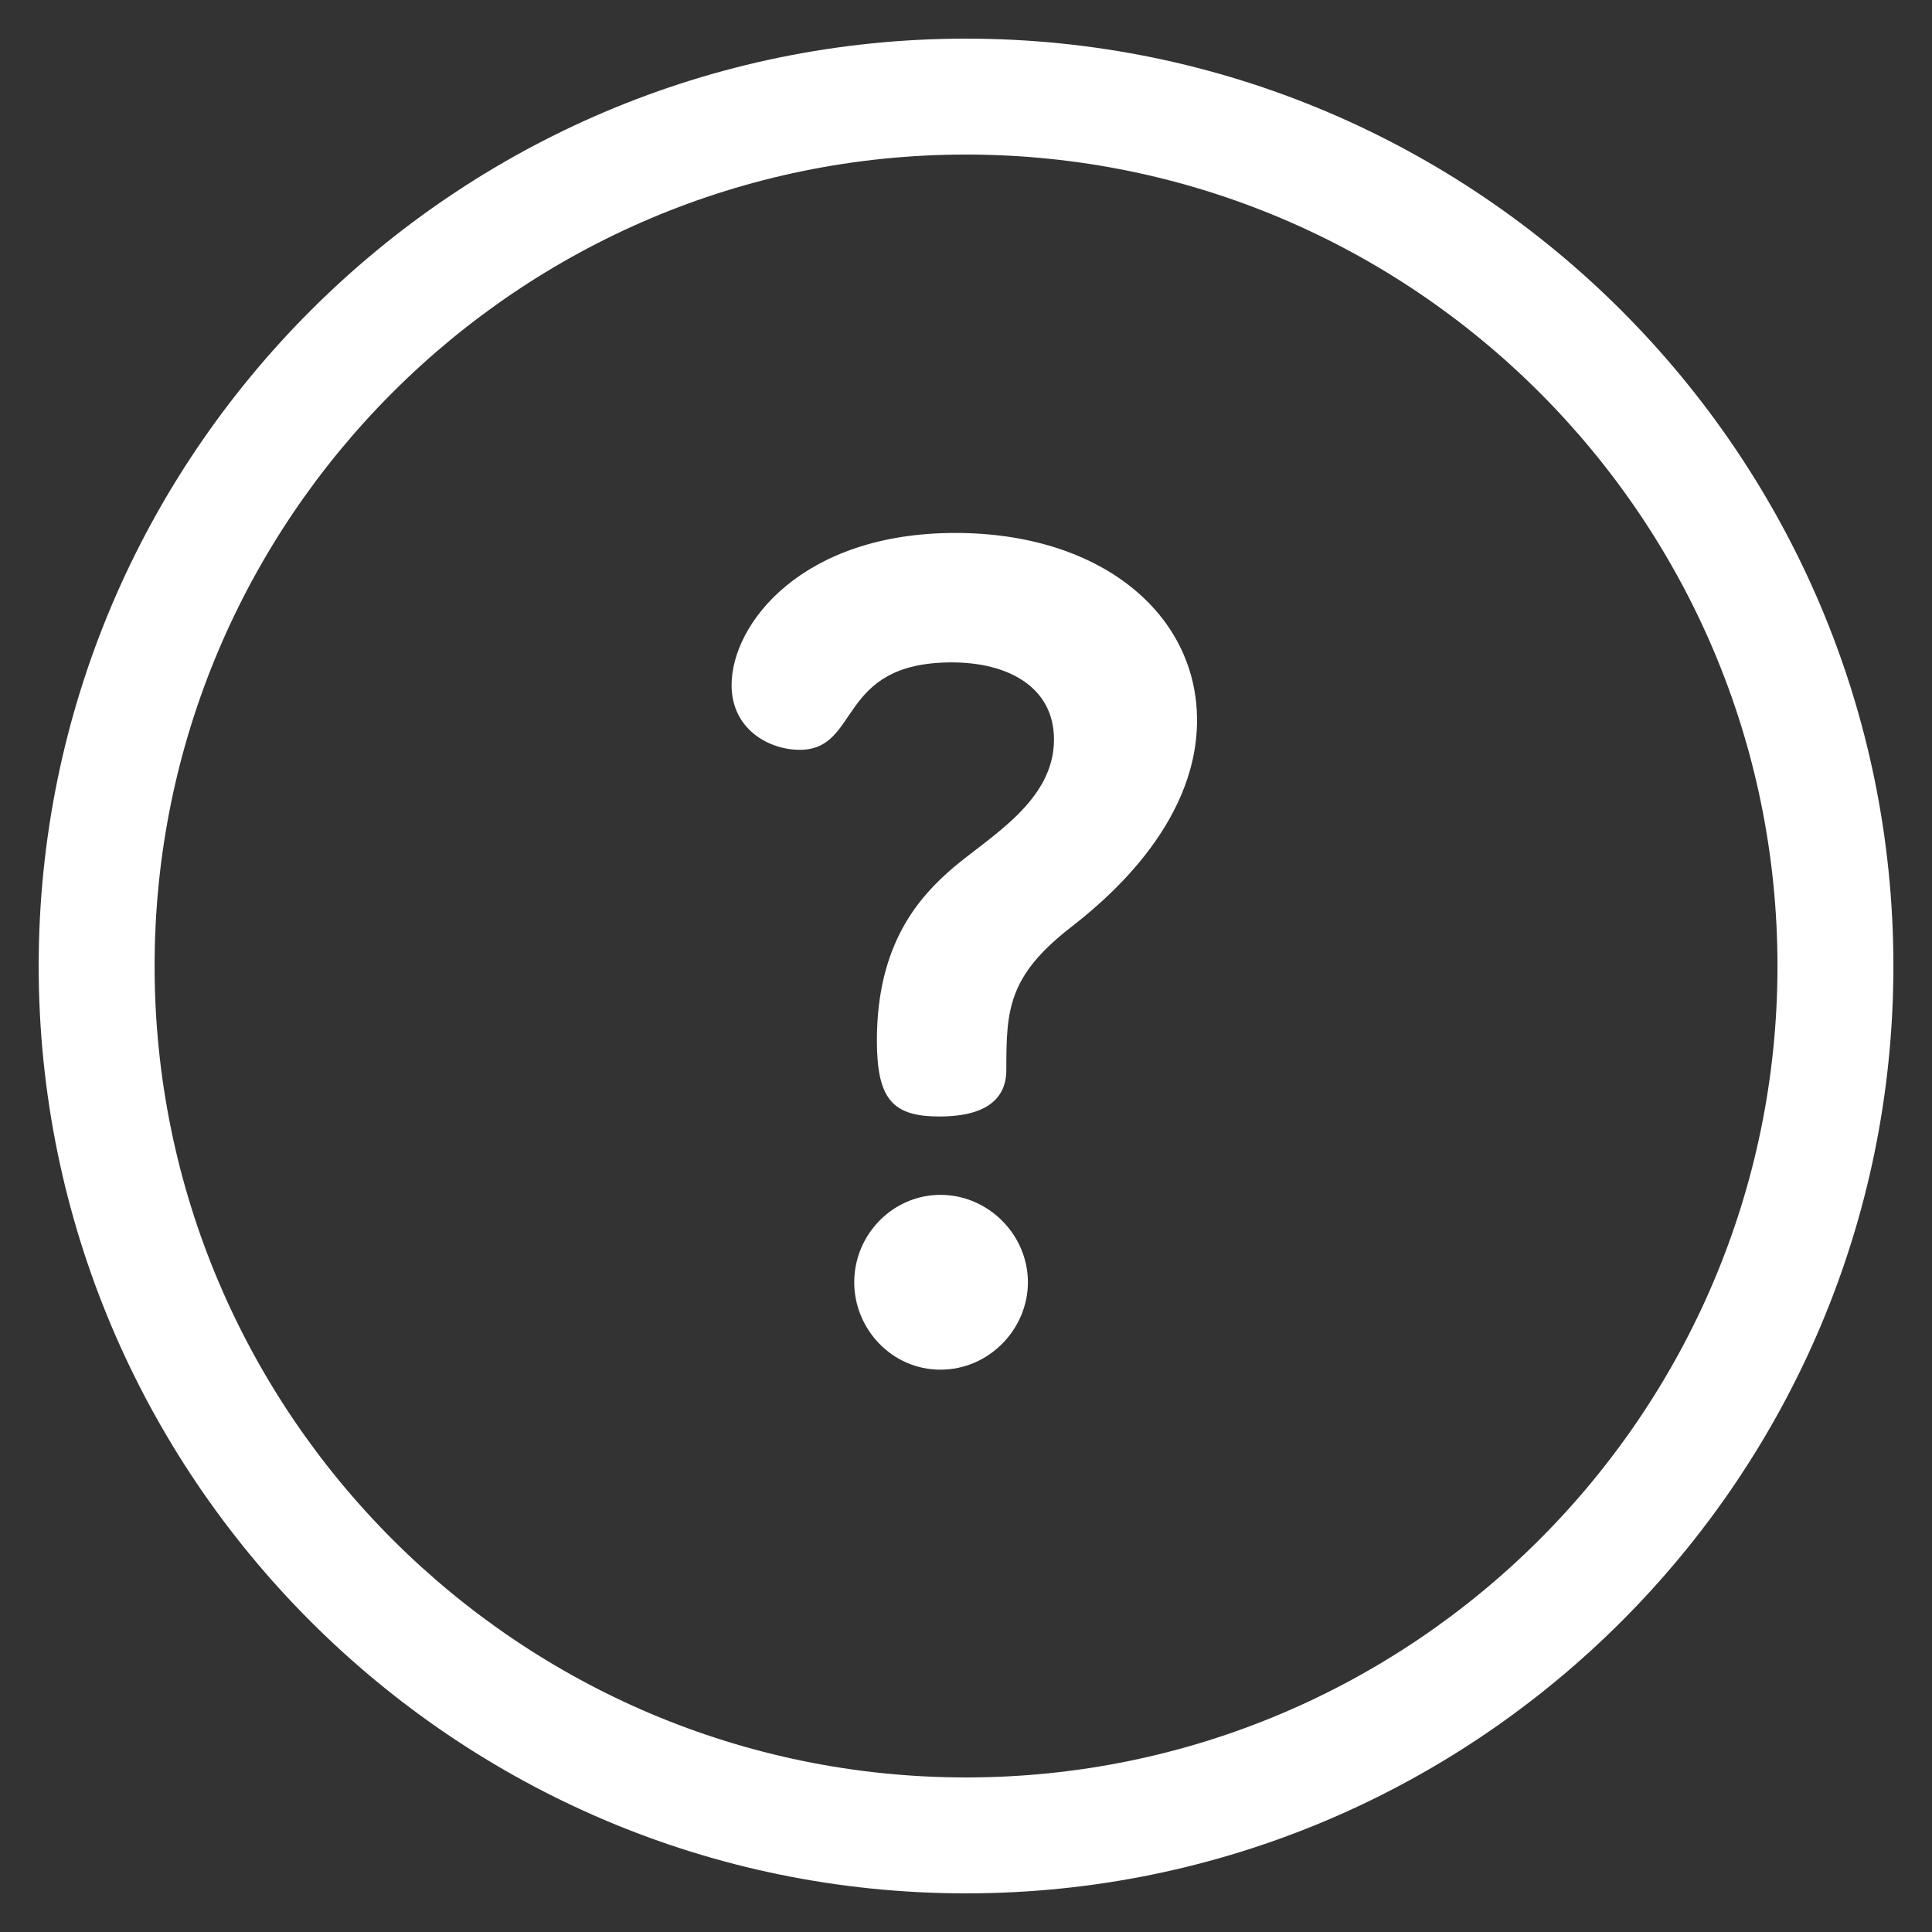
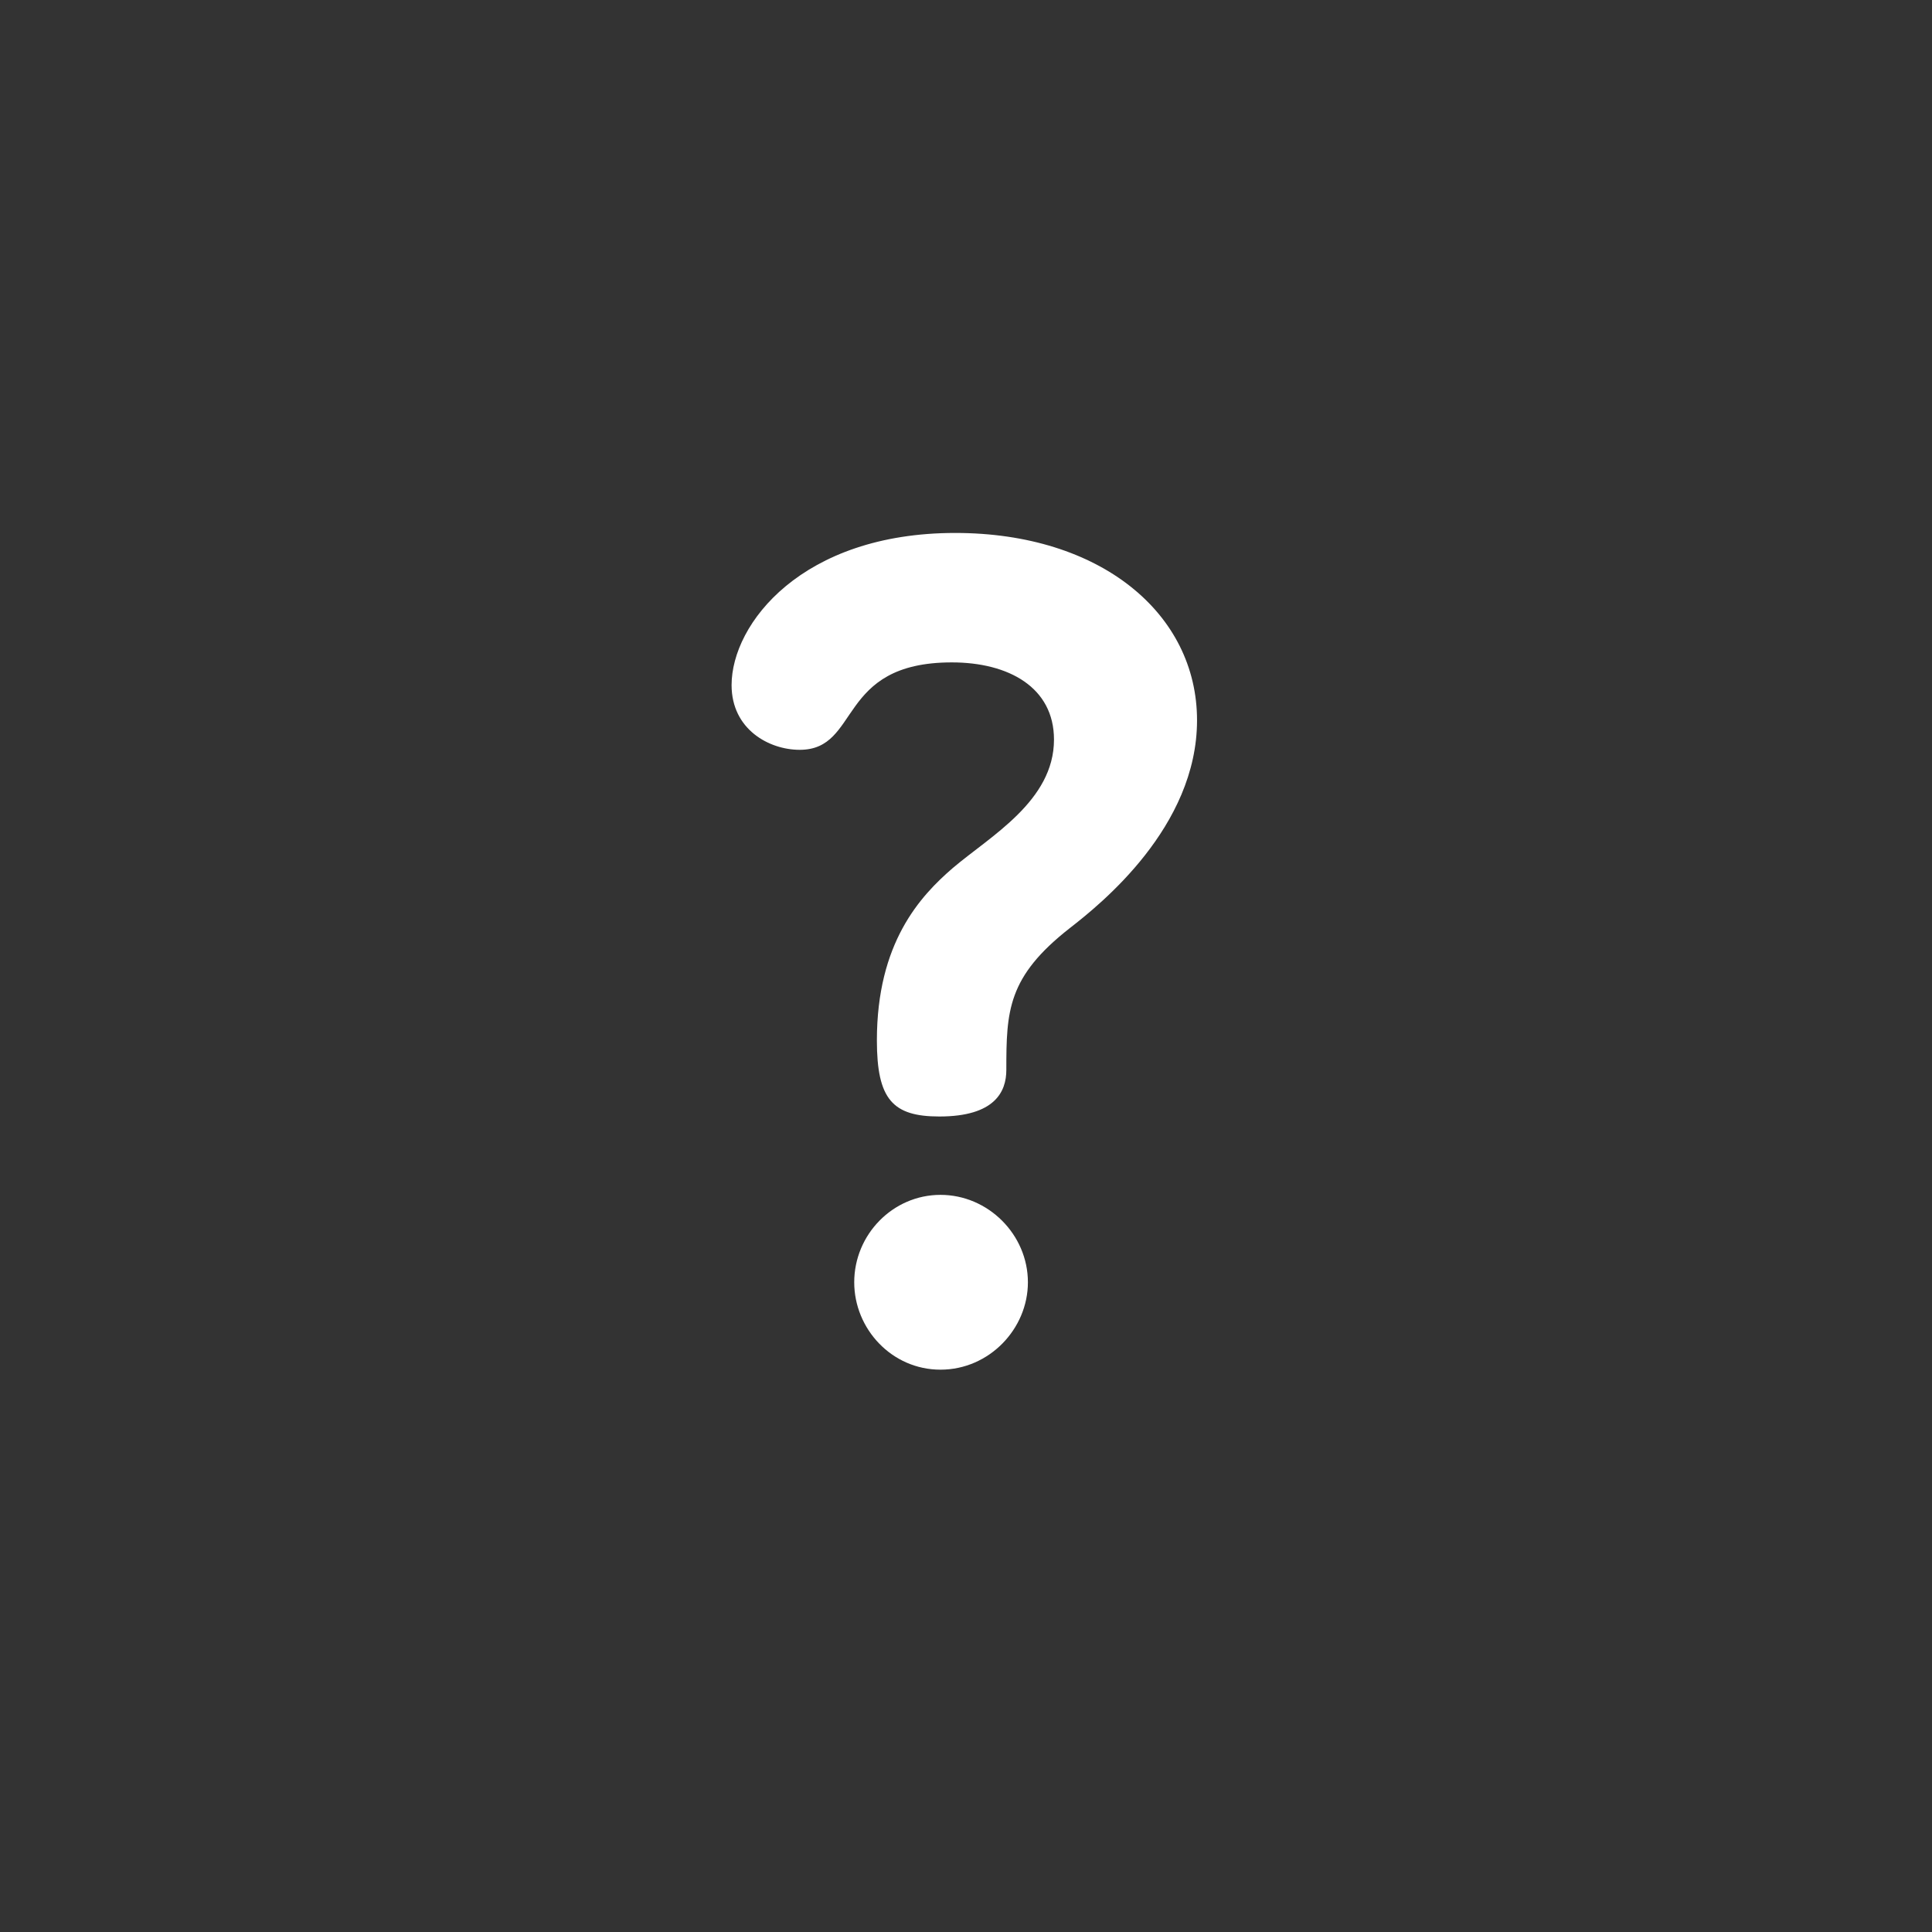
<svg xmlns="http://www.w3.org/2000/svg" width="48" height="48" viewBox="0 0 48 48" fill="none">
  <rect x="0" y="0" width="48" height="48" fill="#333333" stroke="none" />
  <g id="maybe 1" clip-path="url(#clip0_294_28695)">
    <g id="Clip path group">
      <mask id="mask0_294_28695" style="mask-type:luminance" maskUnits="userSpaceOnUse" x="0" y="0" width="48" height="48">
        <g id="clip0_1162_13050">
          <path id="Vector" d="M48 0H0V48H48V0Z" fill="white" />
        </g>
      </mask>
      <g mask="url(#mask0_294_28695)">
        <g id="Group">
-           <path id="Vector_2" d="M24.001 47.04C11.297 47.04 0.961 36.704 0.961 24C0.961 11.296 11.297 0.96 24.001 0.96C36.705 0.96 47.041 11.296 47.041 24C47.041 36.704 36.705 47.04 24.001 47.04ZM24.001 3.84C12.885 3.84 3.841 12.884 3.841 24C3.841 35.116 12.885 44.16 24.001 44.16C35.117 44.16 44.161 35.116 44.161 24C44.161 12.884 35.117 3.84 24.001 3.84Z" fill="white" />
          <path id="Vector_3" d="M23.366 29.686C22.182 29.686 21.223 30.673 21.223 31.858C21.223 33.014 22.154 34.029 23.366 34.029C24.579 34.029 25.538 33.014 25.538 31.858C25.538 30.673 24.551 29.686 23.366 29.686Z" fill="white" />
          <path id="Vector_4" d="M23.733 13.241C19.924 13.241 18.176 15.498 18.176 17.021C18.176 18.121 19.107 18.629 19.868 18.629C21.391 18.629 20.771 16.457 23.648 16.457C25.058 16.457 26.186 17.077 26.186 18.375C26.186 19.898 24.607 20.772 23.676 21.562C22.858 22.267 21.786 23.424 21.786 25.849C21.786 27.316 22.181 27.739 23.338 27.739C24.72 27.739 25.002 27.119 25.002 26.583C25.002 25.116 25.03 24.27 26.581 23.057C27.343 22.465 29.74 20.547 29.74 17.895C29.74 15.244 27.343 13.241 23.733 13.241Z" fill="white" />
        </g>
      </g>
    </g>
  </g>
  <defs>
    <clipPath id="clip0_294_28695">
      <rect width="48" height="48" fill="white" />
    </clipPath>
  </defs>
</svg>